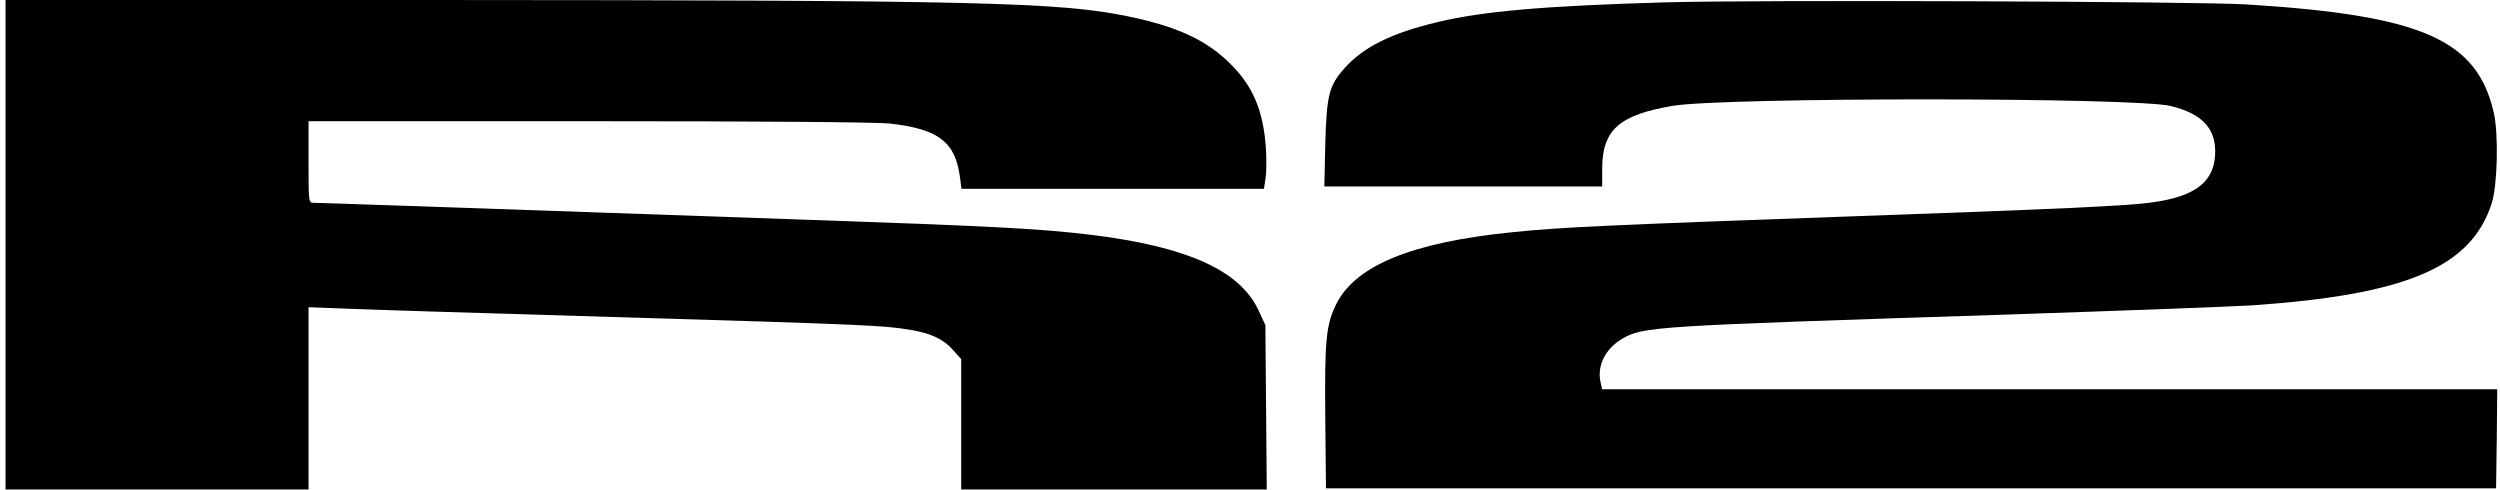
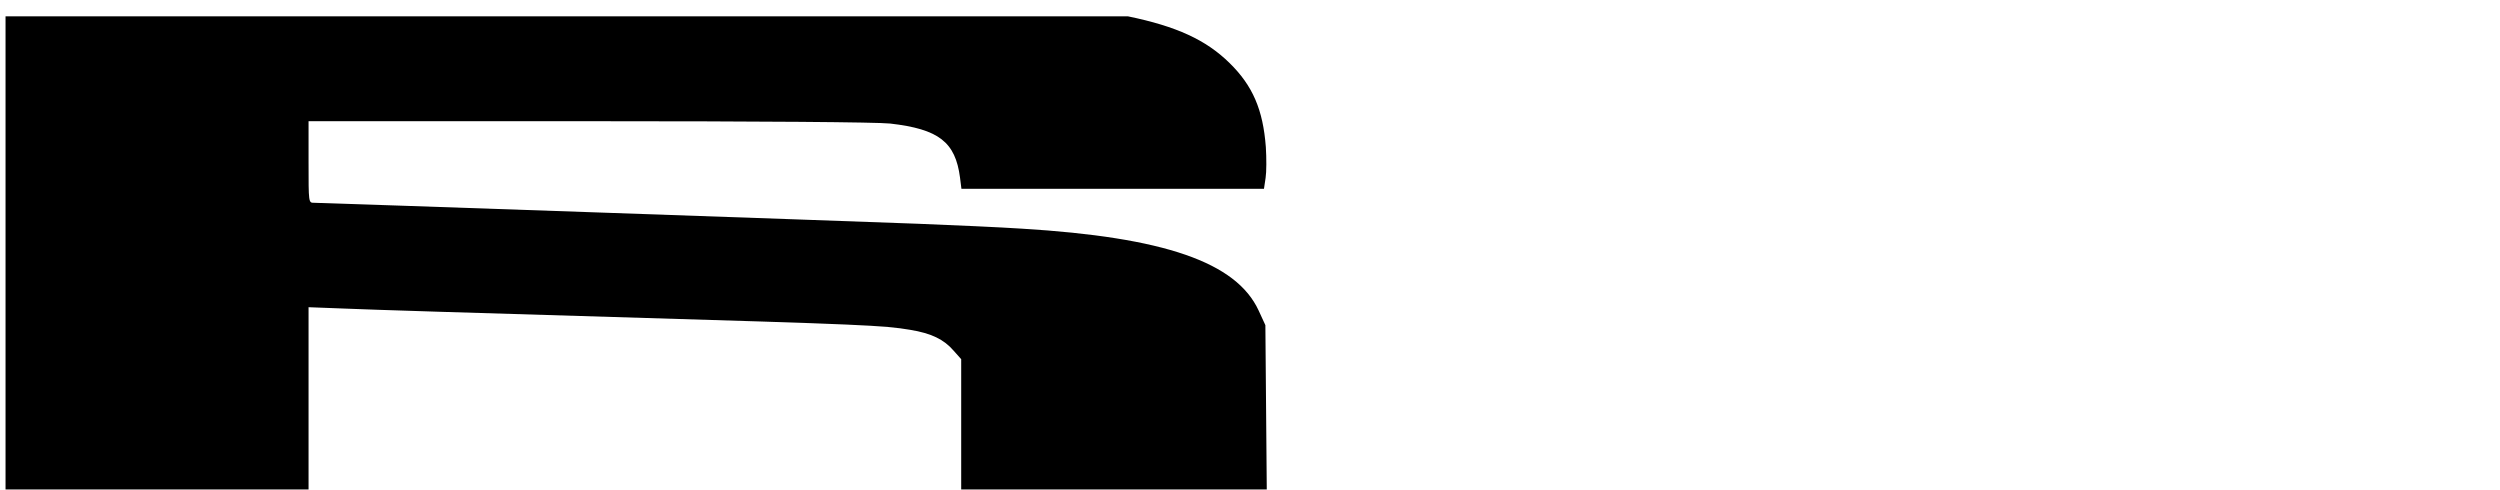
<svg xmlns="http://www.w3.org/2000/svg" viewBox="0 0 301 59" fill="none">
-   <path d="M0.667 58.934H37.15V36.988L41.584 37.156C43.997 37.269 58.478 37.718 73.773 38.166C104.053 39.065 106.411 39.177 109.582 39.71C112.136 40.131 113.651 40.861 114.83 42.236L115.728 43.246V58.934H152.519L152.351 39.149L151.537 37.381C148.843 31.572 140.199 28.569 123.024 27.53C120.471 27.362 114.858 27.109 110.536 26.941C100.152 26.548 38.581 24.415 37.795 24.415C37.15 24.415 37.15 24.415 37.15 19.504V14.593H70.91C91.818 14.593 105.597 14.705 107.168 14.874C113.034 15.547 115.026 17.091 115.587 21.384L115.756 22.732H152.182L152.379 21.413C152.491 20.711 152.491 19.027 152.407 17.708C152.07 13.218 150.835 10.327 148.029 7.577C145.195 4.799 141.659 3.171 135.793 1.964C127.43 0.253 117.861 0.028 51.967 0H0.667V58.934Z" fill="black" />
-   <path d="M200.62 0.281C185.915 0.702 178.562 1.347 173.062 2.666C167.533 3.985 164.194 5.641 161.92 8.167C160.012 10.299 159.732 11.394 159.563 17.315L159.451 22.451H192.903V20.262C192.931 15.631 194.951 13.835 201.406 12.741C207.636 11.703 257.168 11.703 261.378 12.769C265.026 13.667 266.71 15.379 266.71 18.213C266.71 21.834 264.437 23.658 258.993 24.387C256.158 24.78 248.02 25.173 221.528 26.099C194.109 27.081 187.795 27.362 182.154 27.951C169.806 29.186 162.959 32.049 160.742 36.904C159.647 39.261 159.479 41.254 159.563 50.374L159.647 58.793H300.527L300.611 52.816L300.667 46.866H192.903L192.734 46.137C192.229 44.116 193.239 42.011 195.288 40.804C197.842 39.317 198.628 39.261 241.312 37.886C255.513 37.409 268.955 36.904 271.2 36.763C289.778 35.472 297.524 32.161 299.993 24.5C300.695 22.367 300.835 16.249 300.274 13.667C298.282 4.771 291.687 1.852 270.499 0.533C264.577 0.168 211.397 -0.028 200.62 0.281Z" fill="black" />
+   <path d="M0.667 58.934H37.15V36.988L41.584 37.156C43.997 37.269 58.478 37.718 73.773 38.166C104.053 39.065 106.411 39.177 109.582 39.71C112.136 40.131 113.651 40.861 114.83 42.236L115.728 43.246V58.934H152.519L152.351 39.149L151.537 37.381C148.843 31.572 140.199 28.569 123.024 27.53C120.471 27.362 114.858 27.109 110.536 26.941C100.152 26.548 38.581 24.415 37.795 24.415C37.15 24.415 37.15 24.415 37.15 19.504V14.593H70.91C91.818 14.593 105.597 14.705 107.168 14.874C113.034 15.547 115.026 17.091 115.587 21.384L115.756 22.732H152.182L152.379 21.413C152.491 20.711 152.491 19.027 152.407 17.708C152.07 13.218 150.835 10.327 148.029 7.577C145.195 4.799 141.659 3.171 135.793 1.964H0.667V58.934Z" fill="black" />
</svg>